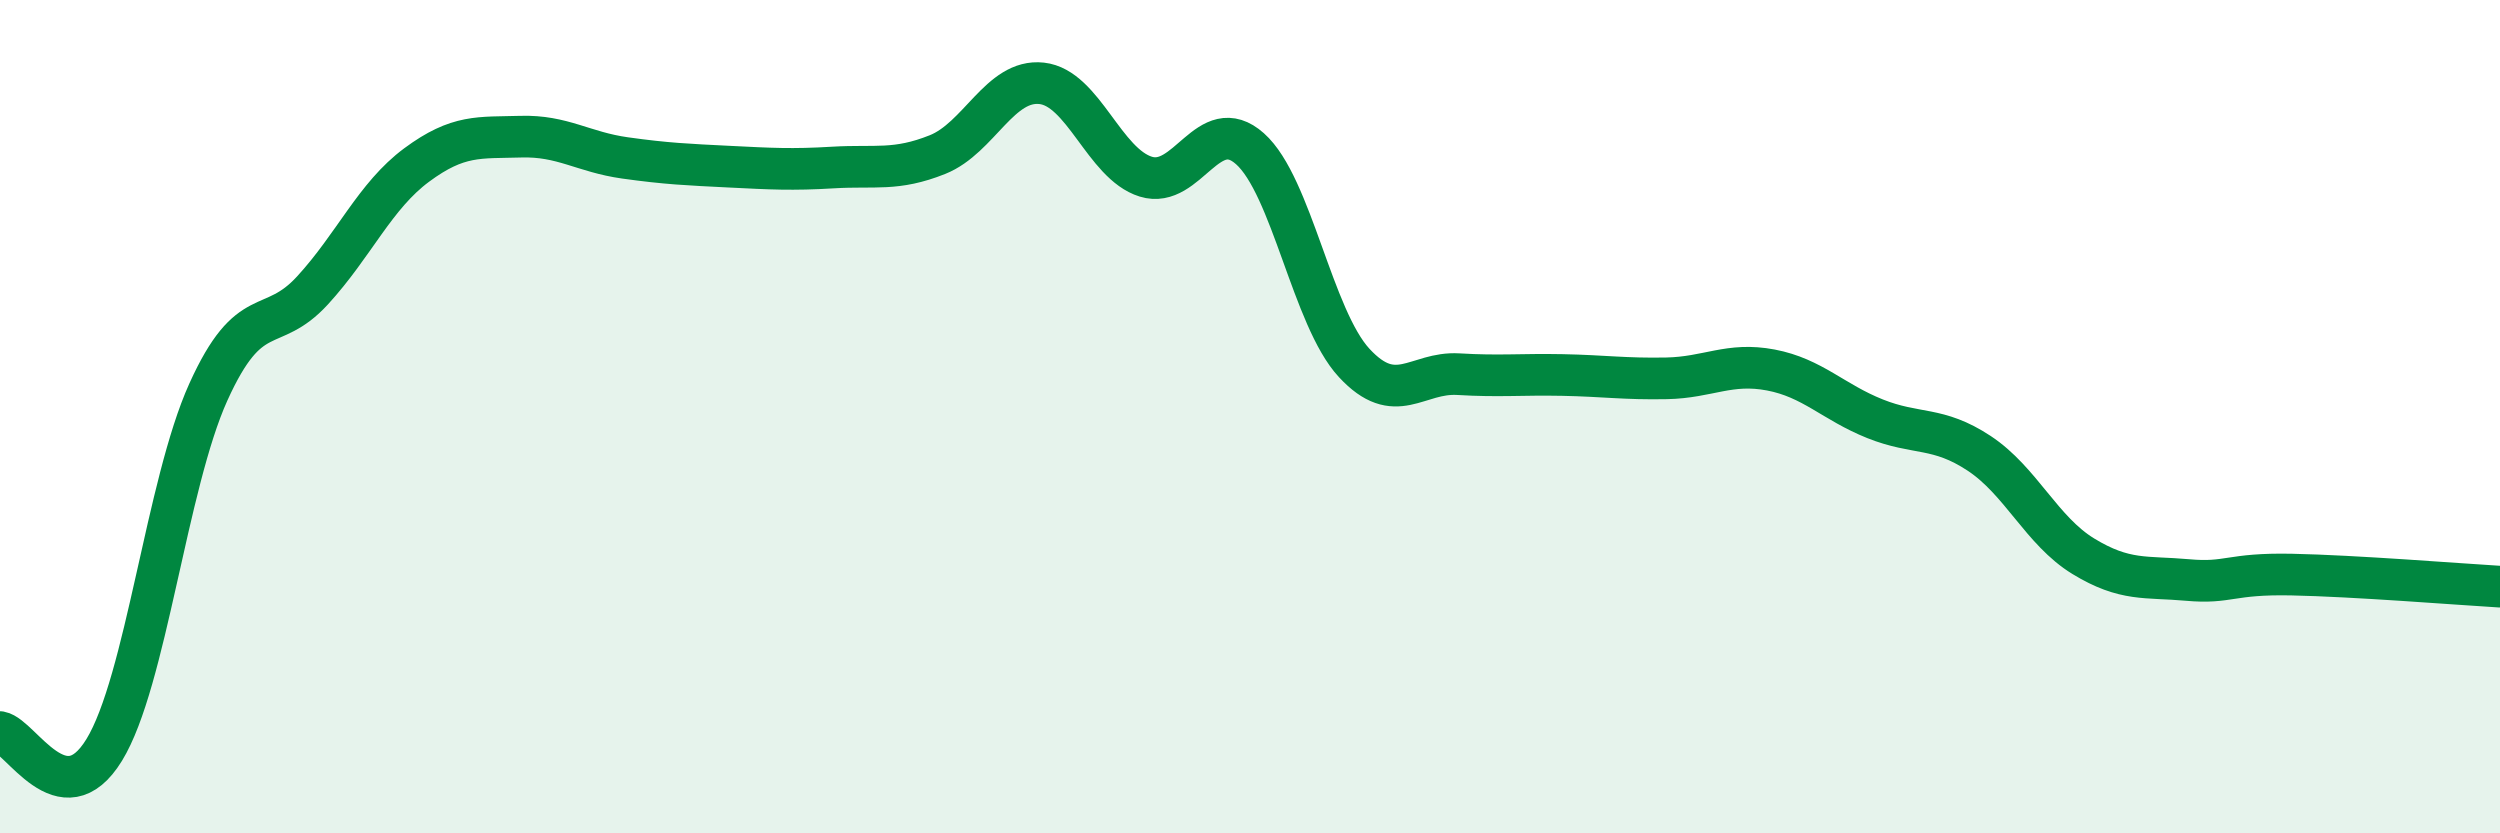
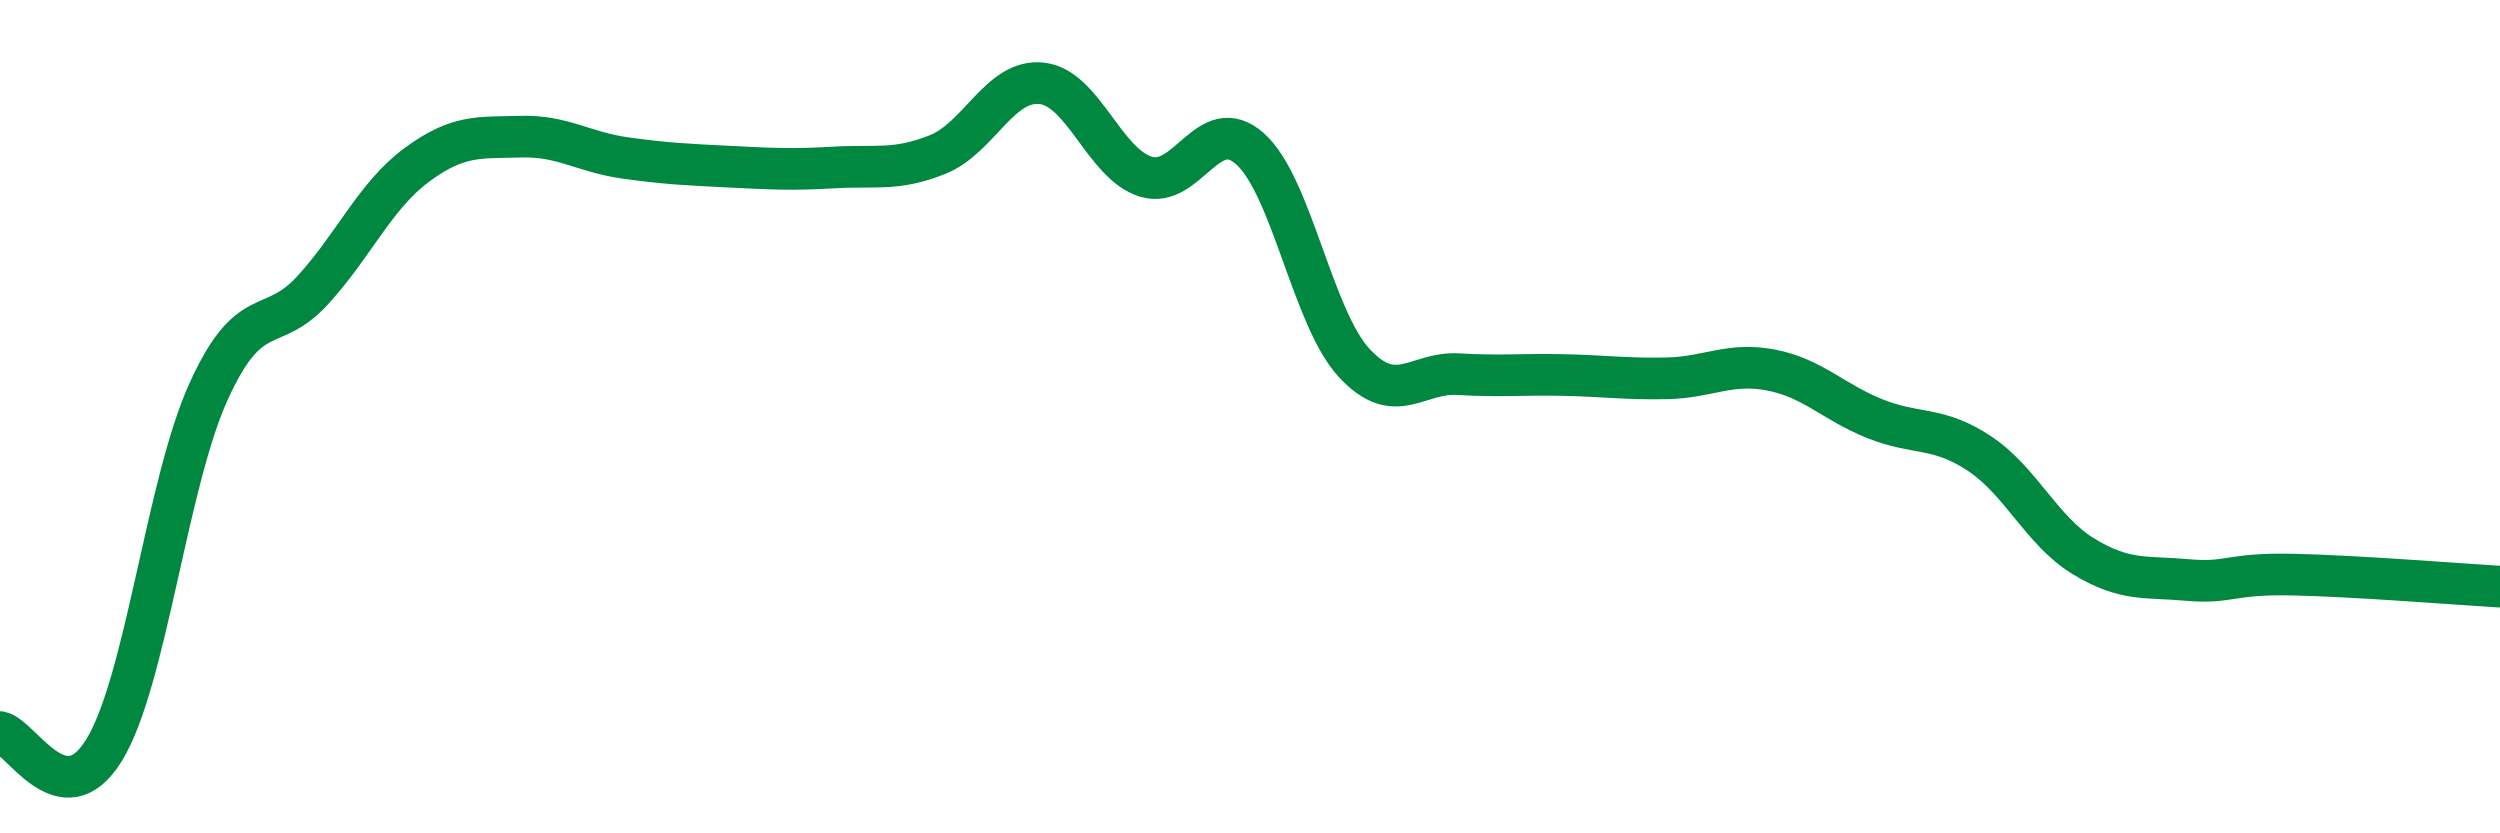
<svg xmlns="http://www.w3.org/2000/svg" width="60" height="20" viewBox="0 0 60 20">
-   <path d="M 0,17.57 C 0.5,17.66 1.5,19.63 2.5,18 C 3.5,16.37 4,11.62 5,9.41 C 6,7.2 6.5,8.06 7.5,6.97 C 8.5,5.88 9,4.7 10,3.96 C 11,3.22 11.5,3.31 12.5,3.28 C 13.5,3.25 14,3.65 15,3.79 C 16,3.93 16.5,3.95 17.5,4 C 18.5,4.05 19,4.08 20,4.02 C 21,3.96 21.5,4.11 22.5,3.71 C 23.5,3.31 24,1.89 25,2 C 26,2.11 26.5,3.93 27.5,4.24 C 28.5,4.55 29,2.68 30,3.57 C 31,4.46 31.5,7.63 32.5,8.71 C 33.5,9.79 34,8.92 35,8.98 C 36,9.04 36.5,8.98 37.5,9 C 38.5,9.02 39,9.1 40,9.08 C 41,9.06 41.5,8.69 42.5,8.88 C 43.5,9.07 44,9.65 45,10.05 C 46,10.45 46.5,10.22 47.5,10.88 C 48.5,11.54 49,12.74 50,13.35 C 51,13.96 51.5,13.83 52.5,13.92 C 53.5,14.01 53.5,13.76 55,13.79 C 56.5,13.82 59,14.02 60,14.08L60 20L0 20Z" fill="#008740" opacity="0.1" stroke-linecap="round" stroke-linejoin="round" />
  <path d="M 0,17.57 C 0.5,17.66 1.5,19.63 2.5,18 C 3.5,16.37 4,11.62 5,9.41 C 6,7.2 6.5,8.06 7.5,6.97 C 8.5,5.88 9,4.7 10,3.96 C 11,3.22 11.5,3.31 12.5,3.28 C 13.5,3.25 14,3.65 15,3.79 C 16,3.93 16.5,3.95 17.5,4 C 18.5,4.05 19,4.08 20,4.02 C 21,3.96 21.5,4.11 22.5,3.71 C 23.5,3.31 24,1.89 25,2 C 26,2.11 26.5,3.93 27.5,4.24 C 28.5,4.55 29,2.68 30,3.57 C 31,4.46 31.5,7.63 32.5,8.71 C 33.5,9.79 34,8.92 35,8.98 C 36,9.04 36.5,8.98 37.5,9 C 38.5,9.02 39,9.1 40,9.08 C 41,9.06 41.5,8.69 42.5,8.88 C 43.5,9.07 44,9.65 45,10.05 C 46,10.45 46.5,10.22 47.5,10.88 C 48.5,11.54 49,12.74 50,13.35 C 51,13.96 51.5,13.83 52.5,13.92 C 53.5,14.01 53.5,13.76 55,13.79 C 56.5,13.82 59,14.02 60,14.08" stroke="#008740" stroke-width="1" fill="none" stroke-linecap="round" stroke-linejoin="round" />
</svg>